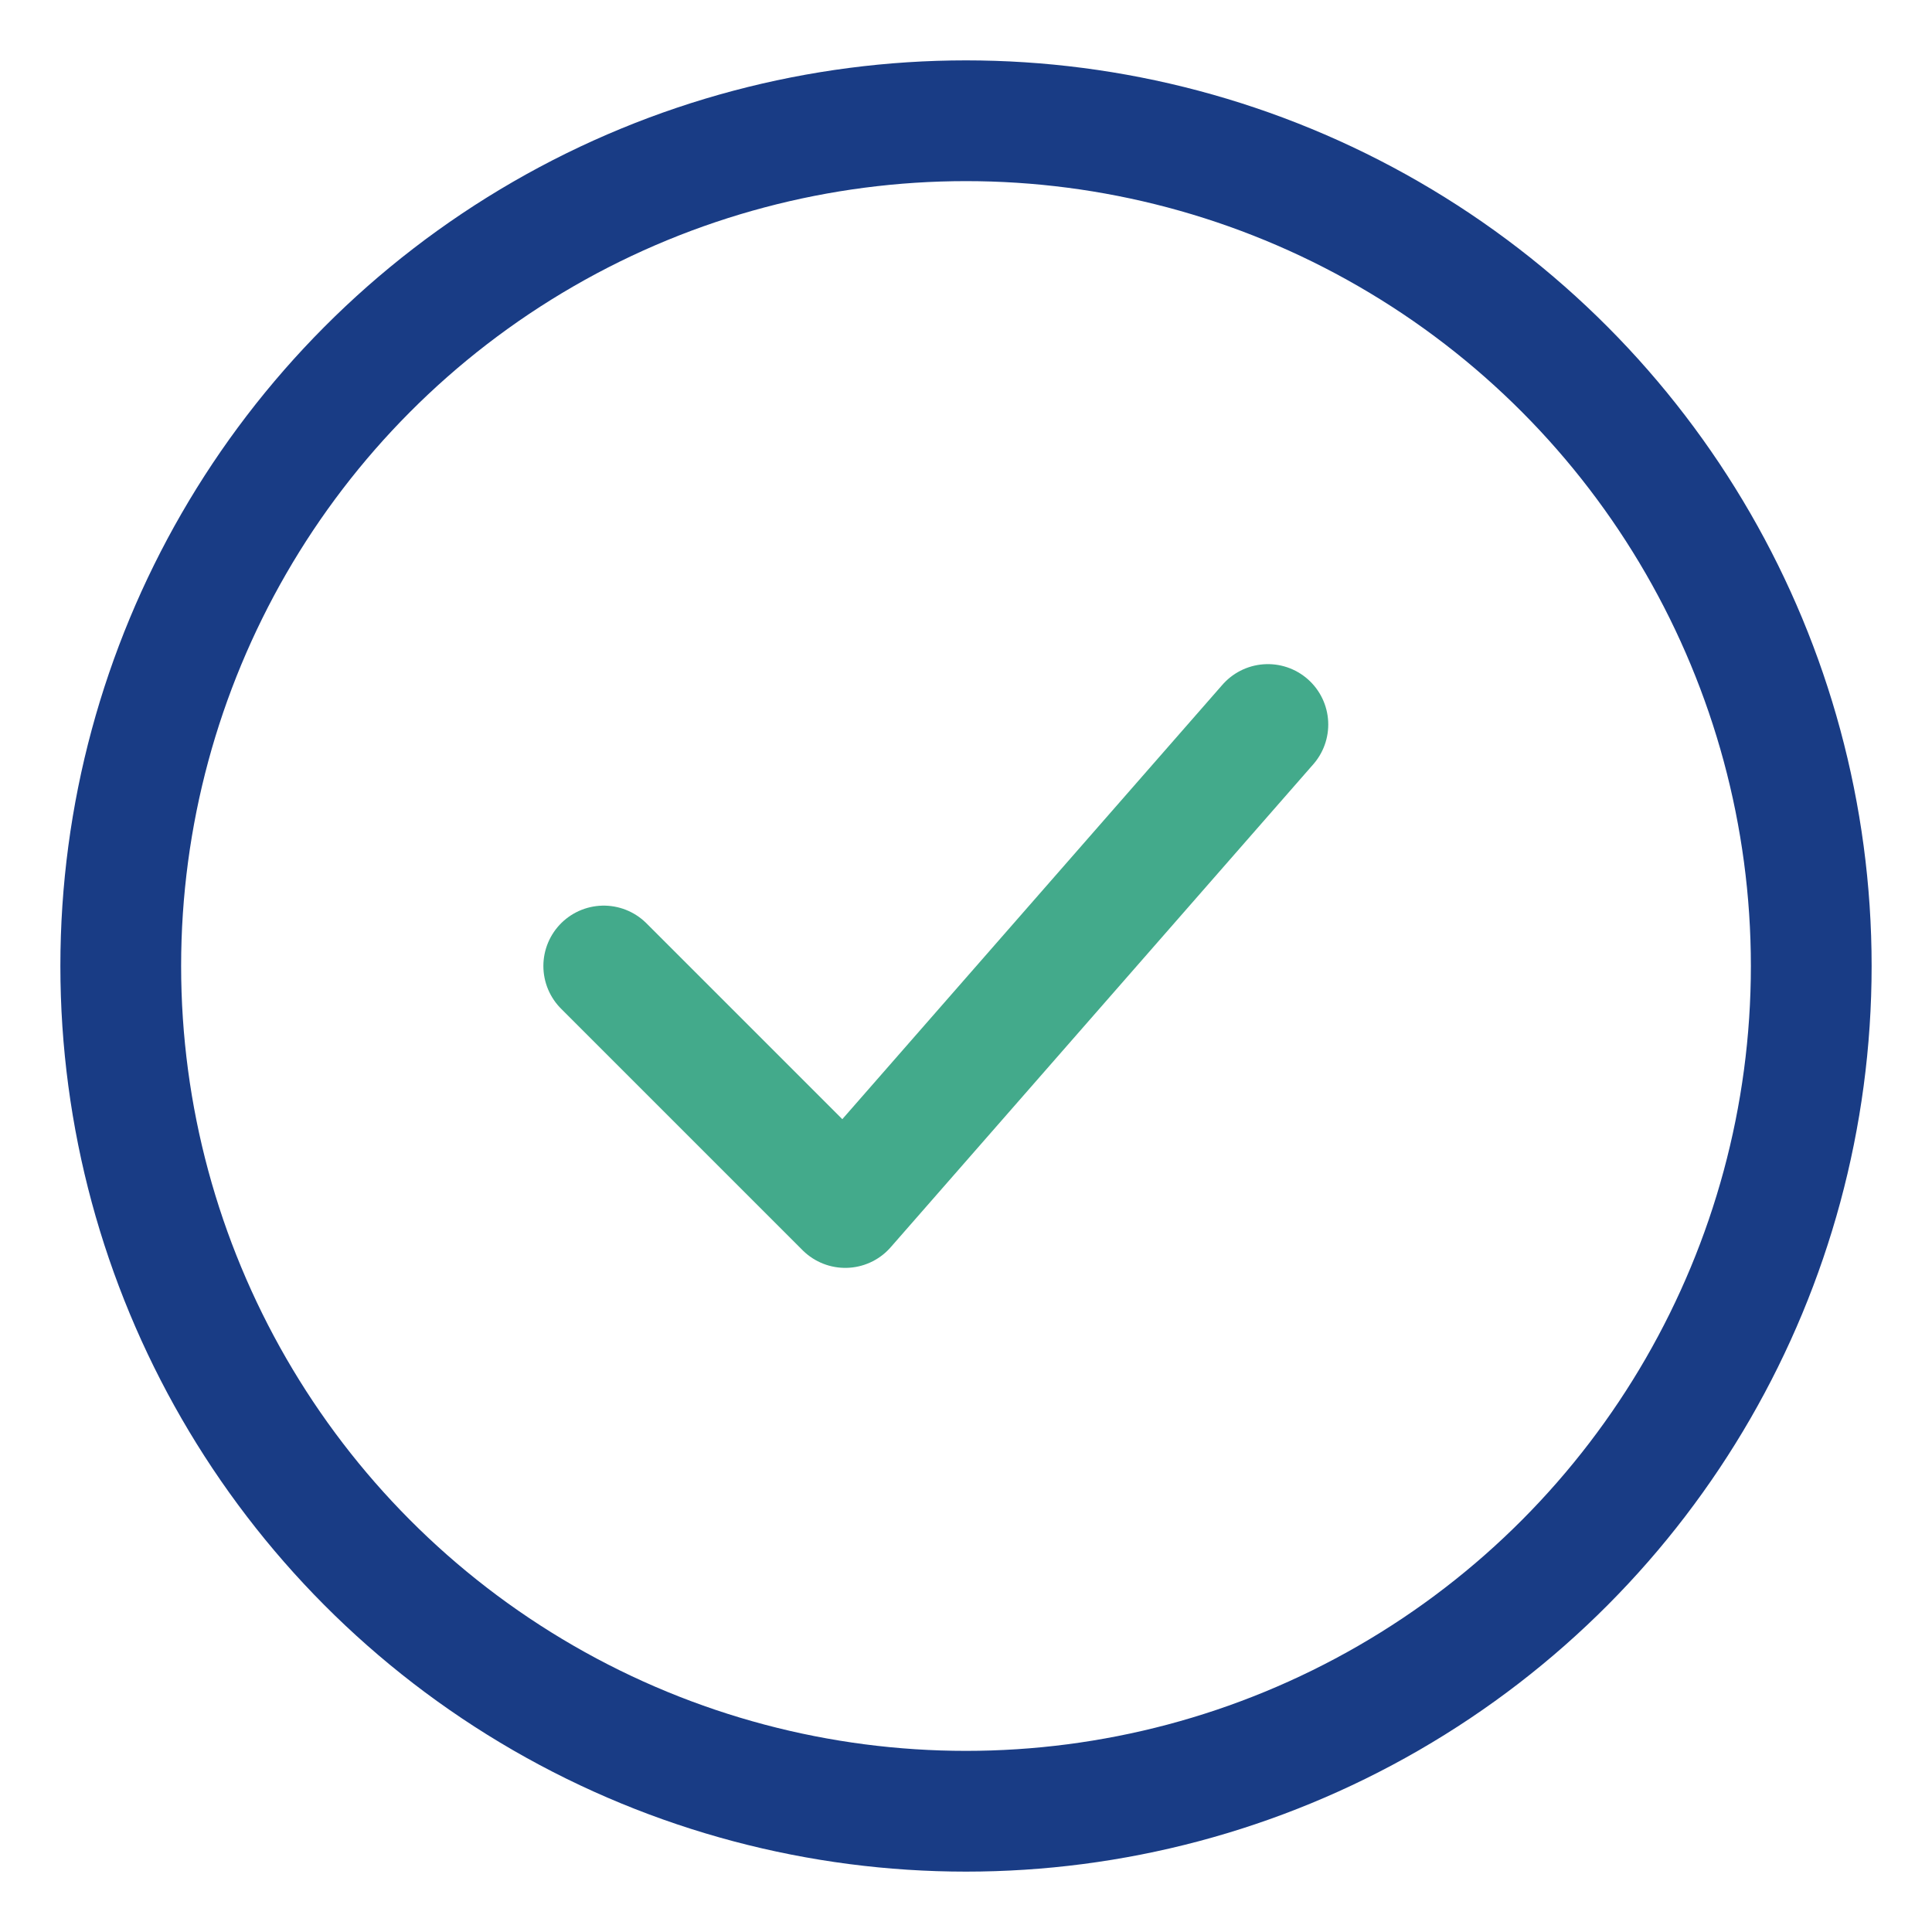
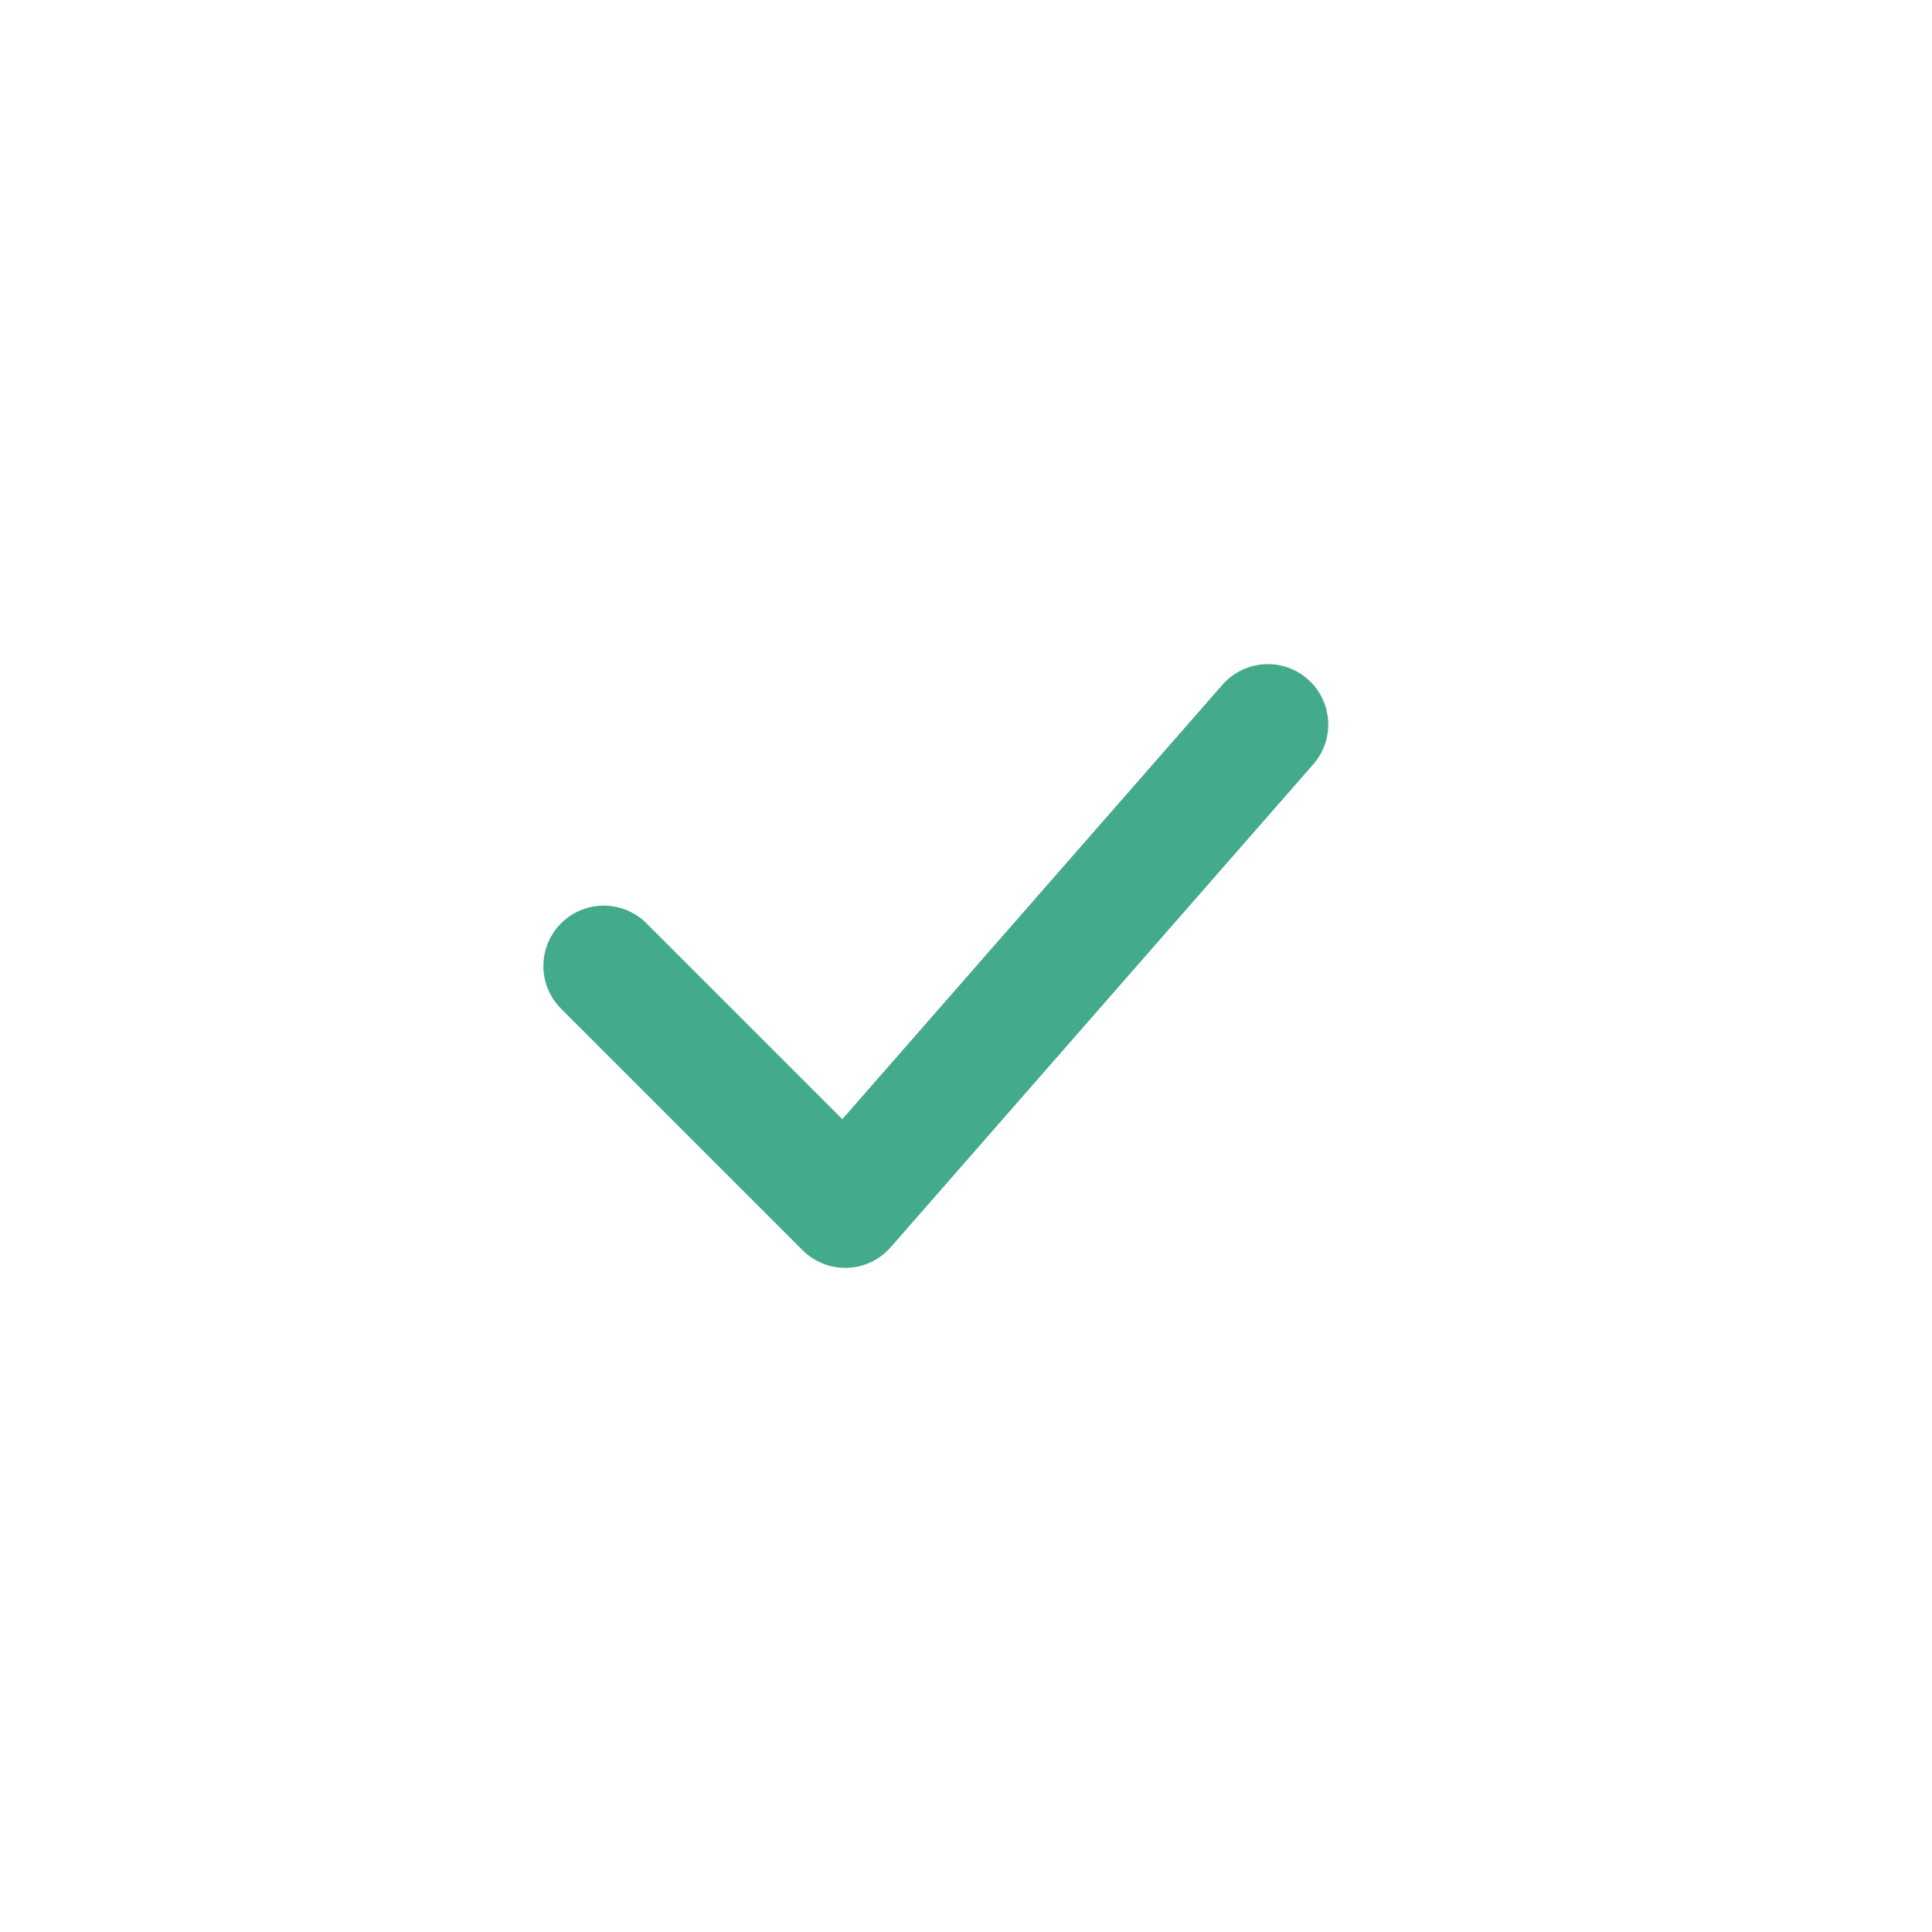
<svg xmlns="http://www.w3.org/2000/svg" width="32" height="32" viewBox="0 0 32 32">
-   <circle cx="16" cy="16" r="14" stroke="#193C85" stroke-width="2" fill="none" />
  <path d="M10 16l4 4 7-8" fill="none" stroke="#43AA8B" stroke-width="2" stroke-linecap="round" stroke-linejoin="round" />
</svg>